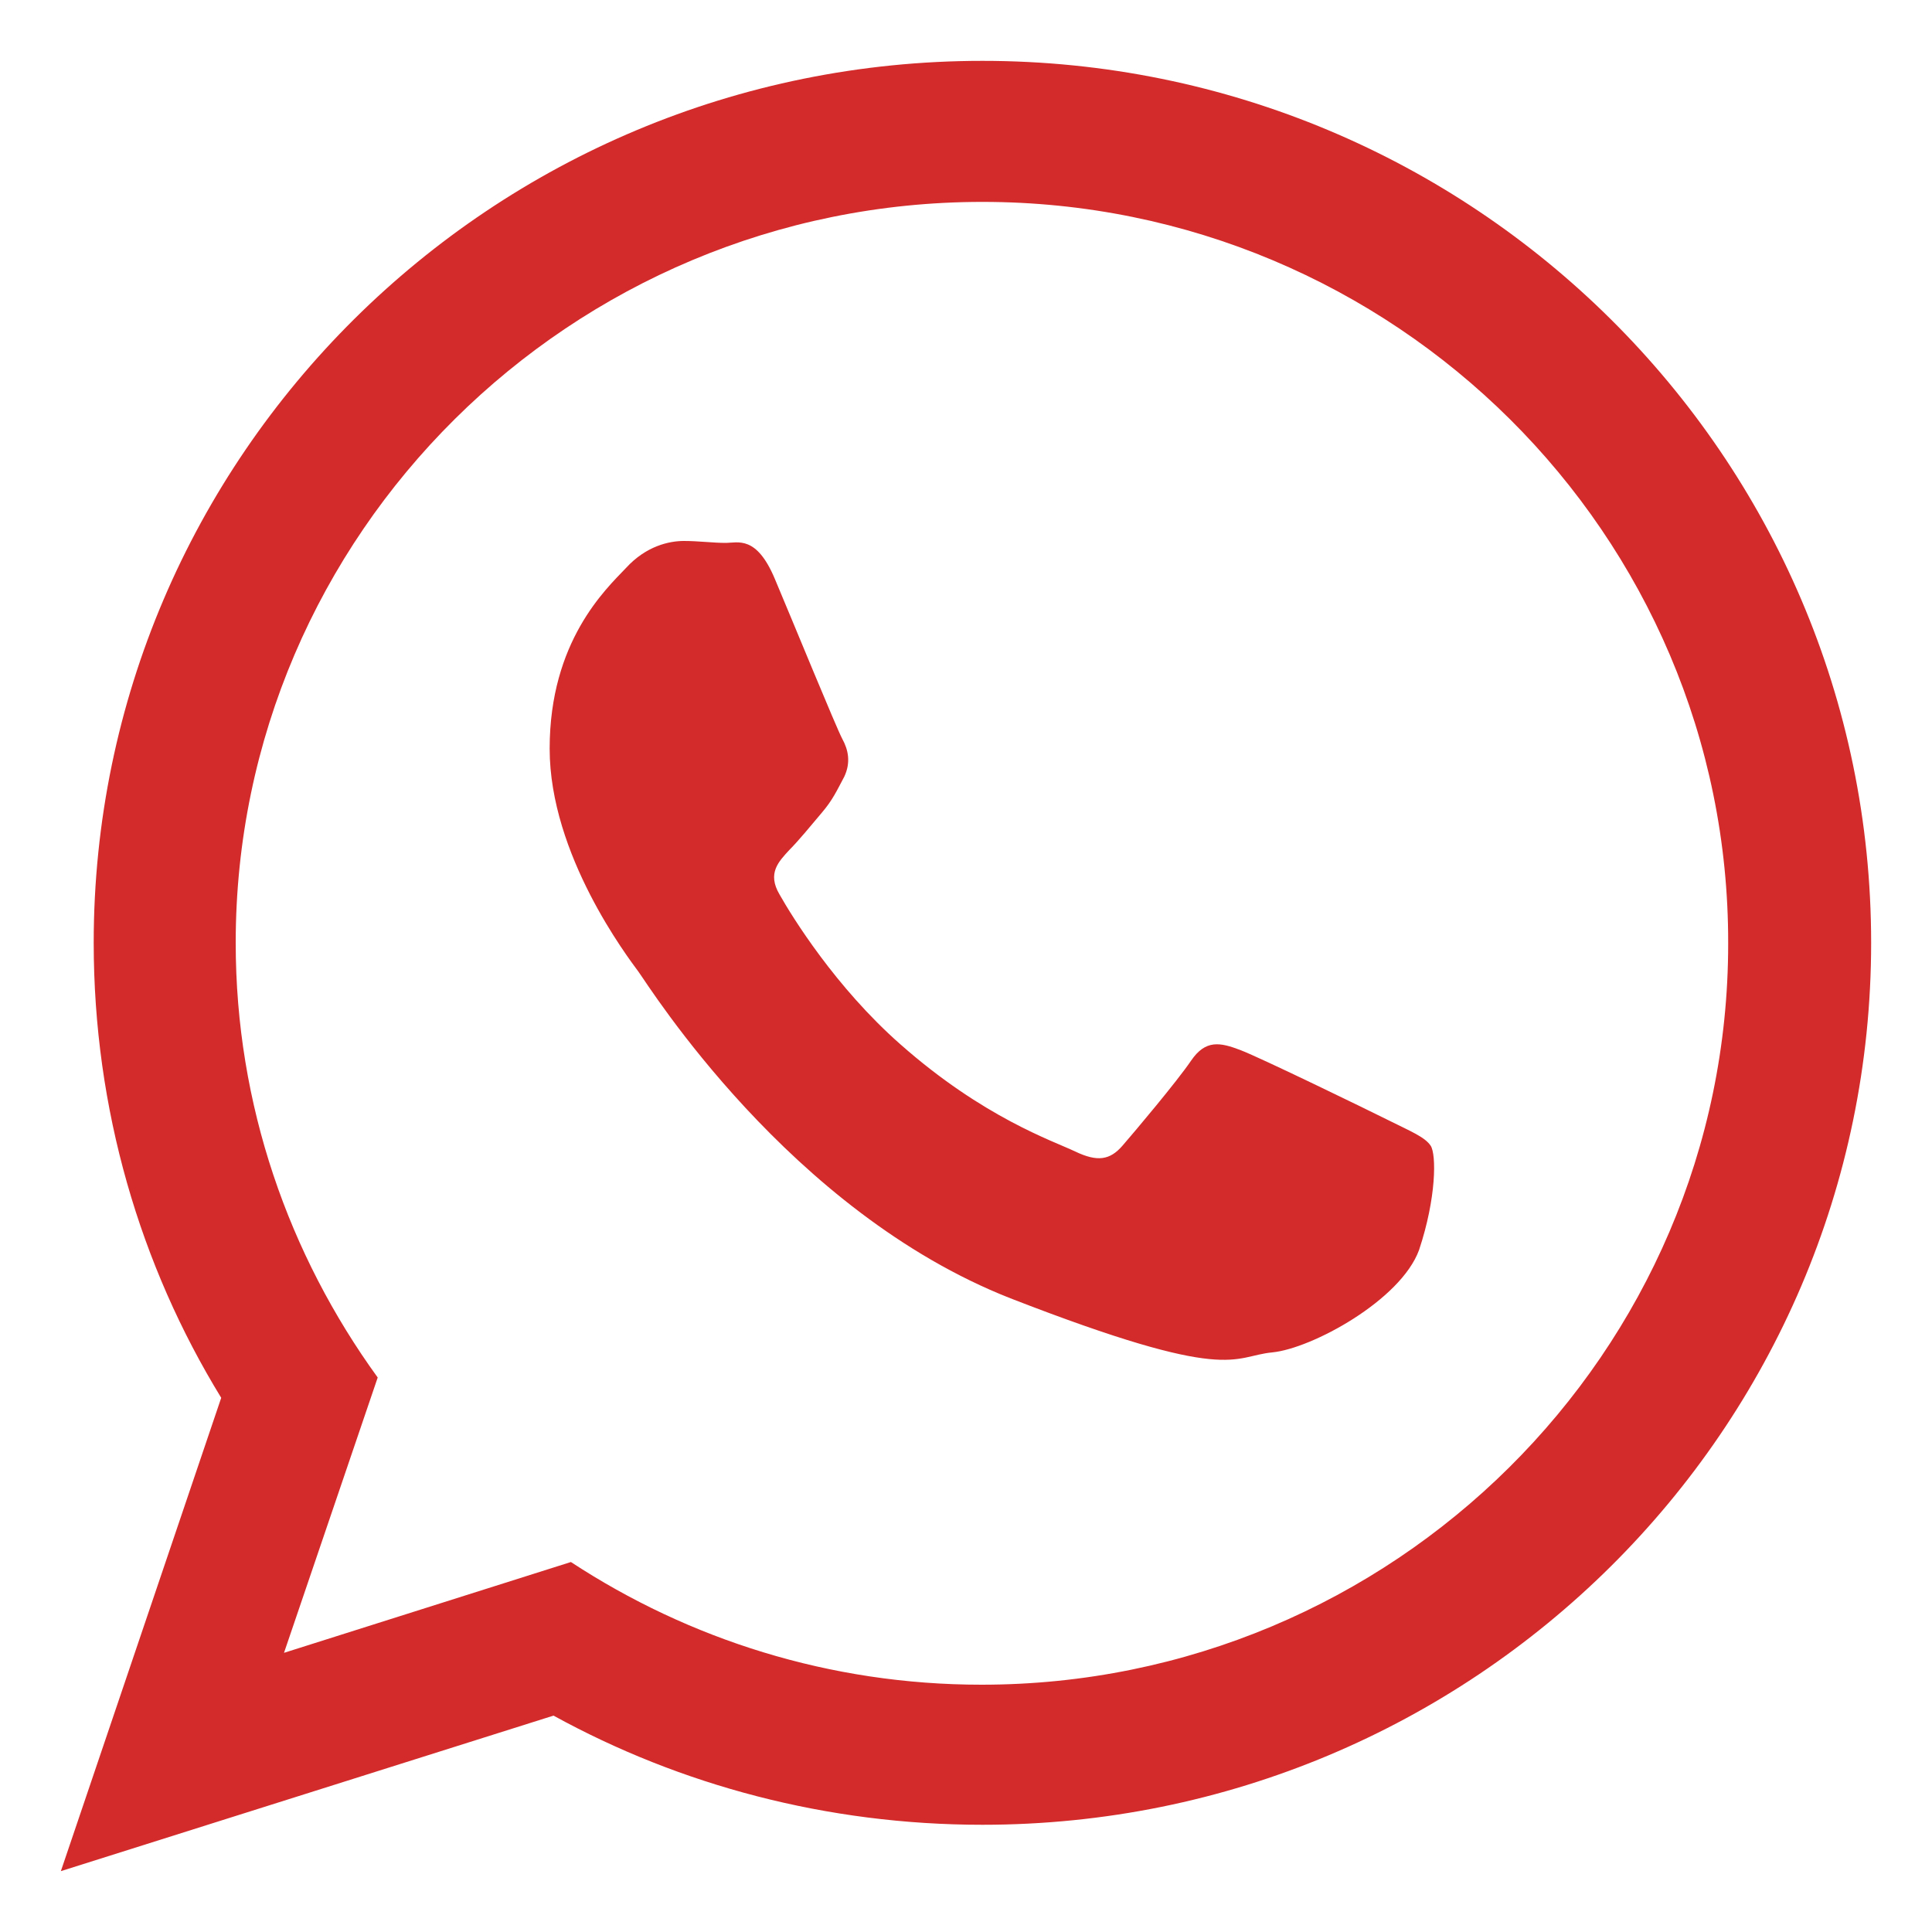
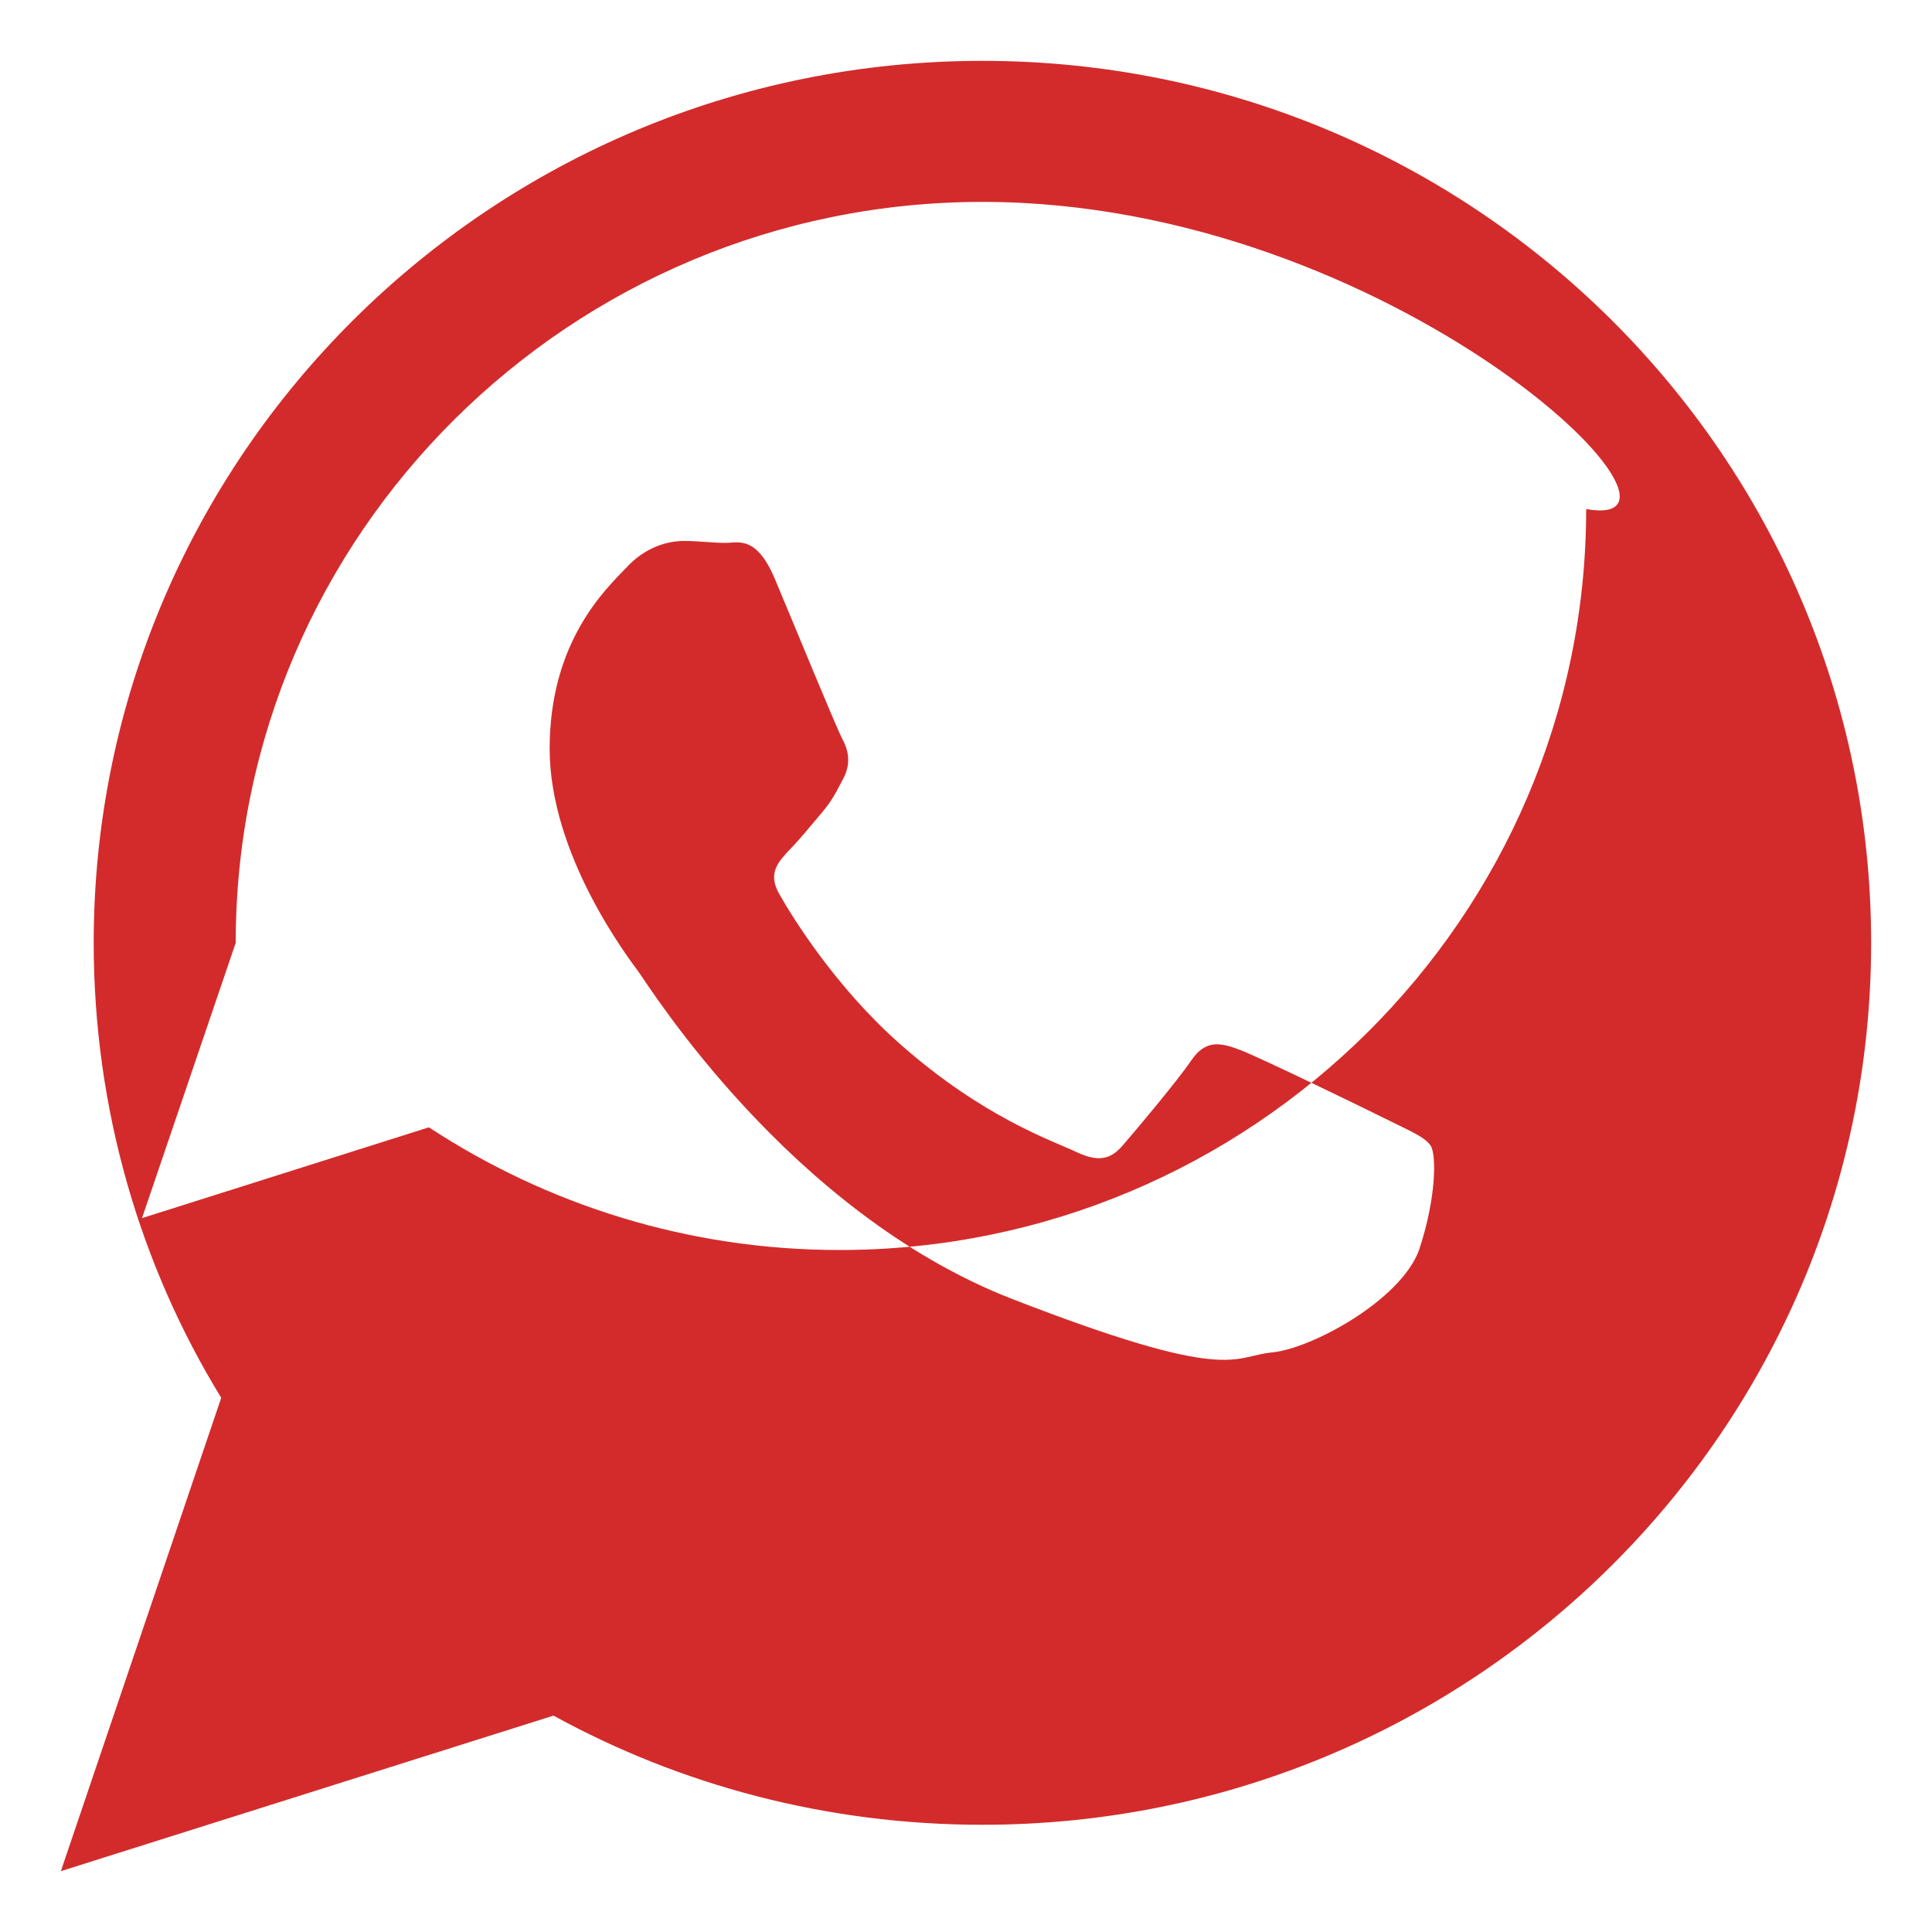
<svg xmlns="http://www.w3.org/2000/svg" version="1.1" id="Capa_1" x="0px" y="0px" viewBox="0 0 200 200" style="enable-background:new 0 0 200 200;" xml:space="preserve">
  <style type="text/css">
	.st0{fill:#D32B2B;}
</style>
  <g>
-     <path class="st0" d="M193.7,97.6c0,50.4-41.2,91.3-92,91.3c-16.1,0-31.3-4.1-44.4-11.3L6.3,193.7l16.6-49   c-8.4-13.7-13.2-29.9-13.2-47.1c0-50.4,41.2-91.3,92-91.3C152.5,6.3,193.7,47.2,193.7,97.6z M101.7,20.9   c-42.6,0-77.3,34.4-77.3,76.7c0,16.8,5.5,32.3,14.7,45l-9.7,28.5l29.7-9.4c12.2,8,26.8,12.7,42.5,12.7c42.6,0,77.3-34.4,77.3-76.7   C179,55.3,144.3,20.9,101.7,20.9z M148.1,118.6c-0.6-0.9-2.1-1.5-4.3-2.6c-2.2-1.1-13.3-6.5-15.4-7.3c-2.1-0.8-3.6-1.1-5.1,1.1   c-1.5,2.2-5.8,7.3-7.1,8.8c-1.3,1.5-2.6,1.7-4.9,0.6c-2.3-1.1-9.5-3.5-18.1-11.1c-6.7-5.9-11.2-13.2-12.5-15.5   c-1.3-2.2-0.1-3.4,1-4.6c1-1,2.3-2.6,3.4-3.9c1.1-1.3,1.5-2.2,2.3-3.7c0.7-1.5,0.4-2.8-0.2-3.9c-0.6-1.1-5.1-12.1-7-16.6   c-1.9-4.5-3.8-3.7-5.1-3.7c-1.3,0-2.8-0.2-4.3-0.2s-3.9,0.5-6,2.8c-2.1,2.2-7.9,7.6-7.9,18.7c0,11,8.1,21.6,9.2,23.1   c1.1,1.5,15.6,24.8,38.5,33.8c22.9,8.9,22.9,6,27.1,5.6c4.1-0.4,13.3-5.4,15.2-10.6C148.7,124,148.7,119.5,148.1,118.6z" />
+     <path class="st0" d="M193.7,97.6c0,50.4-41.2,91.3-92,91.3c-16.1,0-31.3-4.1-44.4-11.3L6.3,193.7l16.6-49   c-8.4-13.7-13.2-29.9-13.2-47.1c0-50.4,41.2-91.3,92-91.3C152.5,6.3,193.7,47.2,193.7,97.6z M101.7,20.9   c-42.6,0-77.3,34.4-77.3,76.7l-9.7,28.5l29.7-9.4c12.2,8,26.8,12.7,42.5,12.7c42.6,0,77.3-34.4,77.3-76.7   C179,55.3,144.3,20.9,101.7,20.9z M148.1,118.6c-0.6-0.9-2.1-1.5-4.3-2.6c-2.2-1.1-13.3-6.5-15.4-7.3c-2.1-0.8-3.6-1.1-5.1,1.1   c-1.5,2.2-5.8,7.3-7.1,8.8c-1.3,1.5-2.6,1.7-4.9,0.6c-2.3-1.1-9.5-3.5-18.1-11.1c-6.7-5.9-11.2-13.2-12.5-15.5   c-1.3-2.2-0.1-3.4,1-4.6c1-1,2.3-2.6,3.4-3.9c1.1-1.3,1.5-2.2,2.3-3.7c0.7-1.5,0.4-2.8-0.2-3.9c-0.6-1.1-5.1-12.1-7-16.6   c-1.9-4.5-3.8-3.7-5.1-3.7c-1.3,0-2.8-0.2-4.3-0.2s-3.9,0.5-6,2.8c-2.1,2.2-7.9,7.6-7.9,18.7c0,11,8.1,21.6,9.2,23.1   c1.1,1.5,15.6,24.8,38.5,33.8c22.9,8.9,22.9,6,27.1,5.6c4.1-0.4,13.3-5.4,15.2-10.6C148.7,124,148.7,119.5,148.1,118.6z" />
  </g>
</svg>